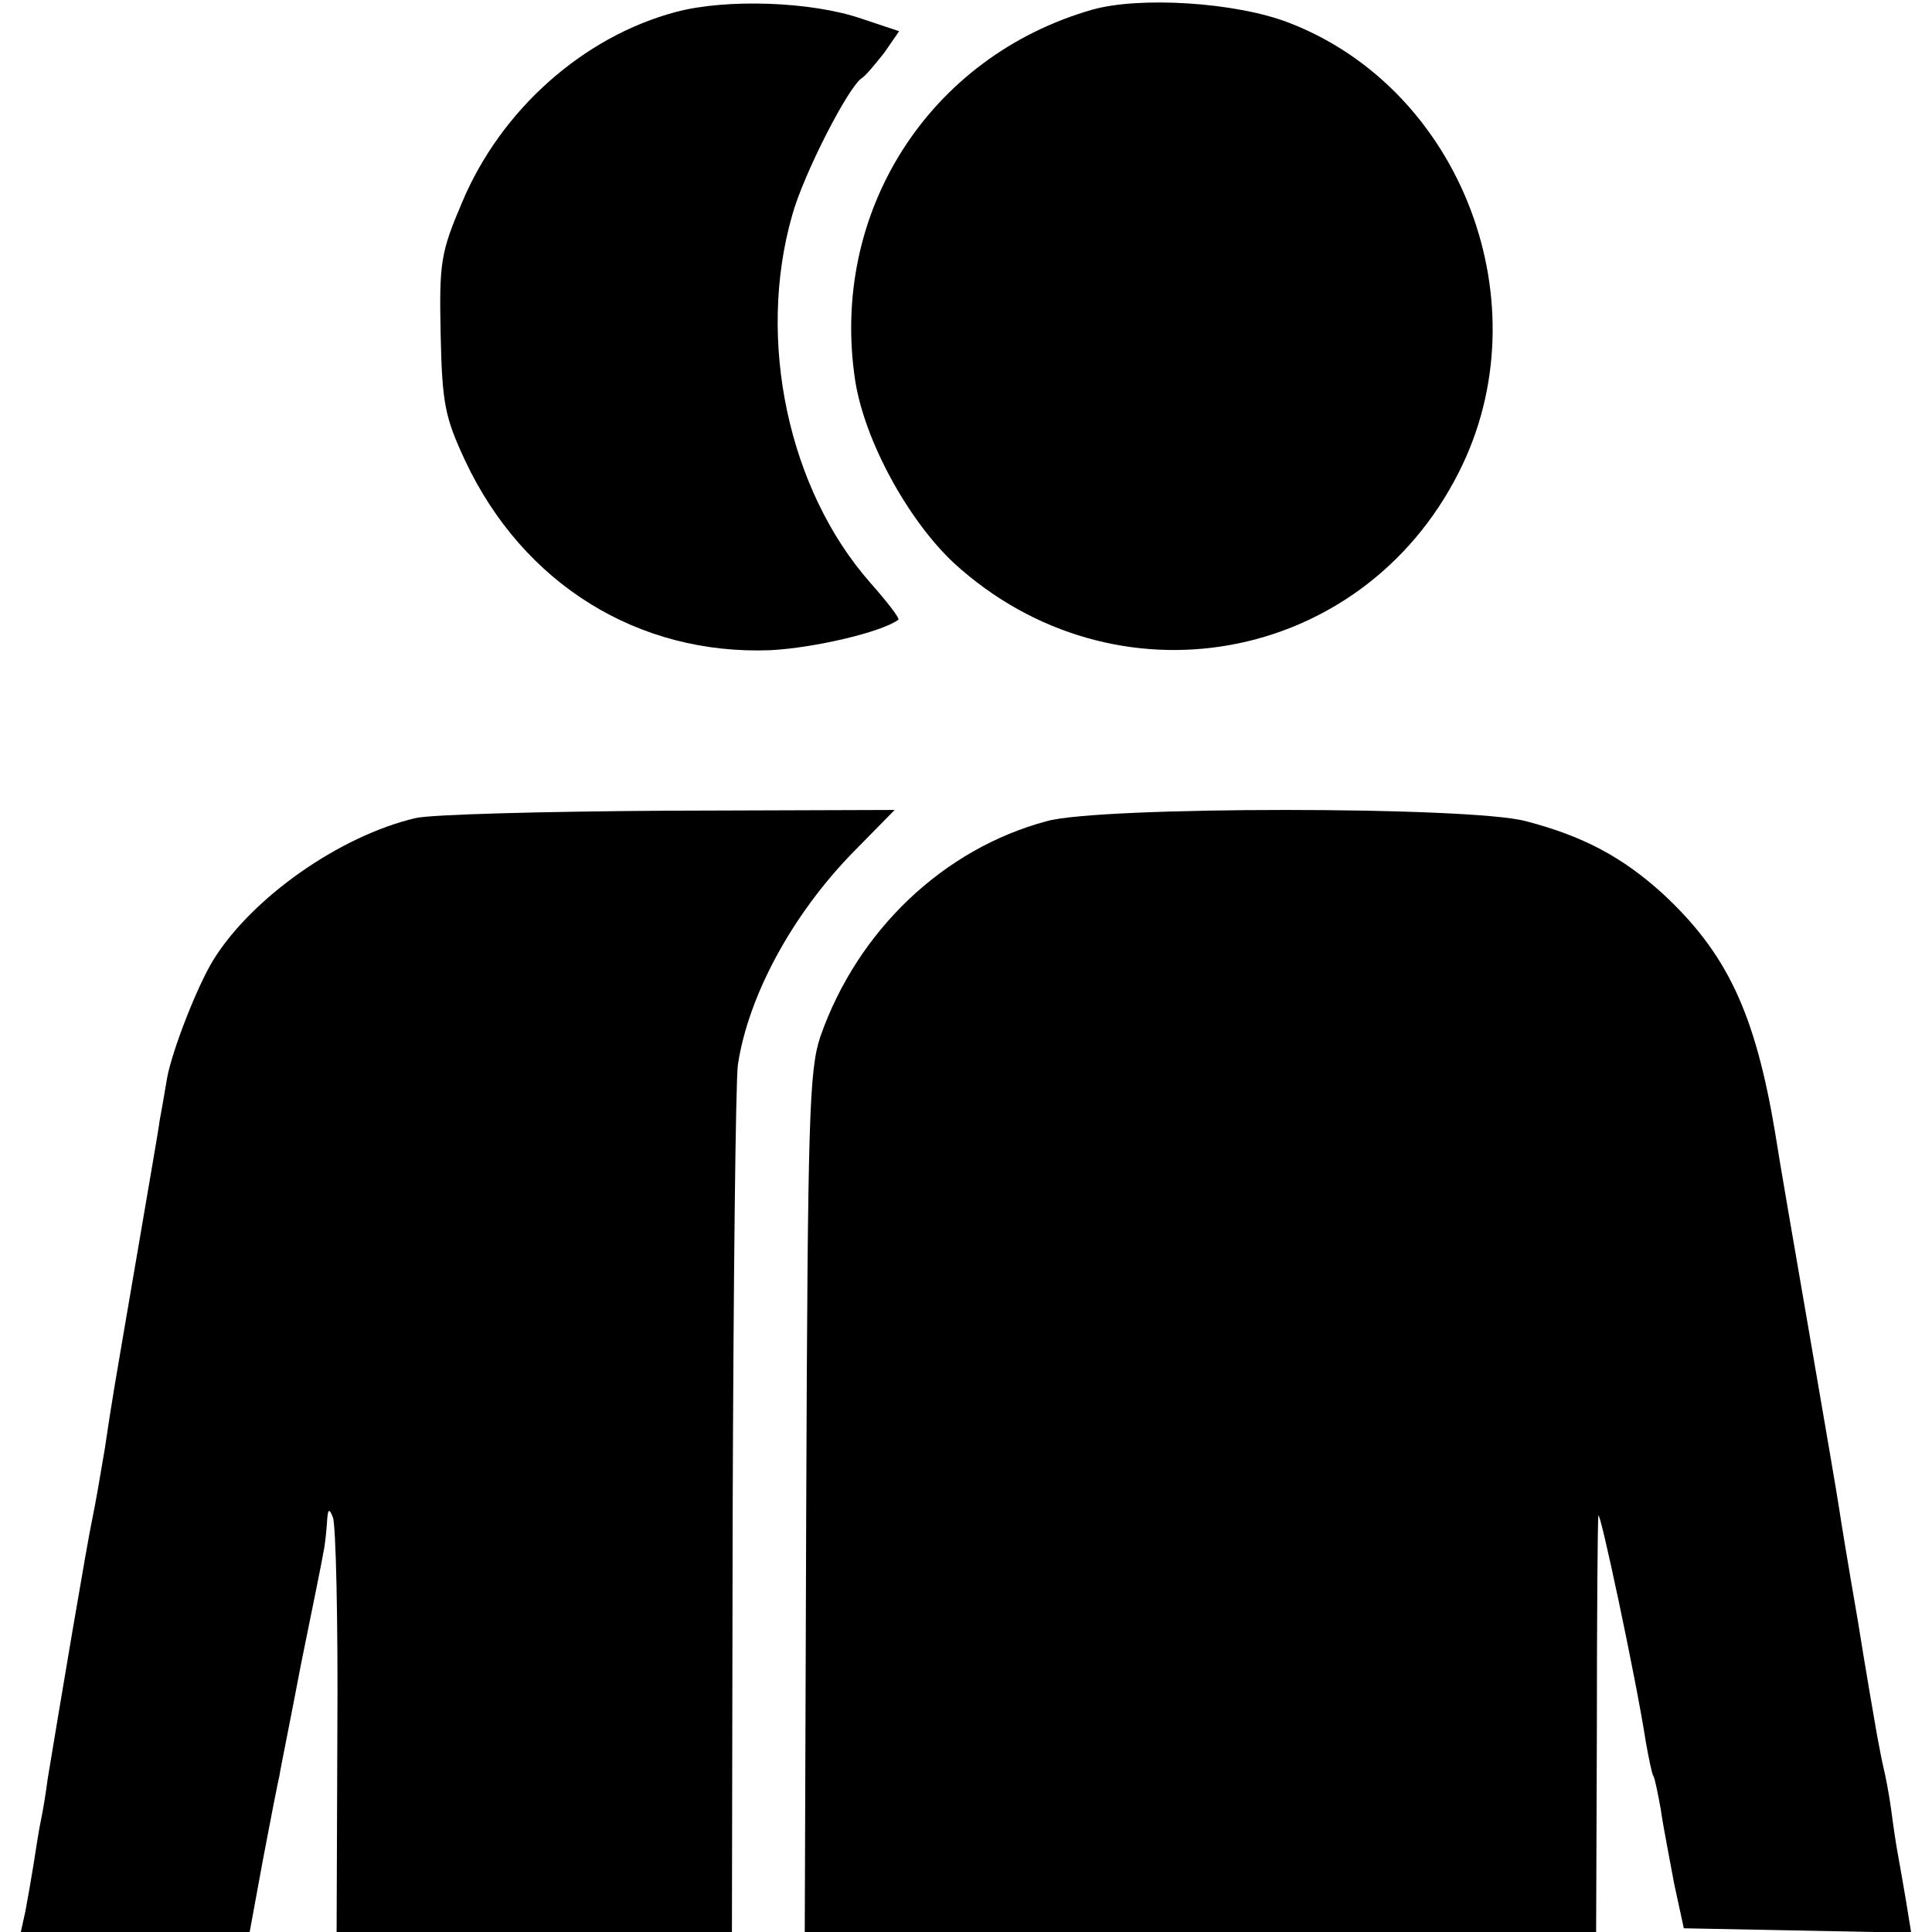
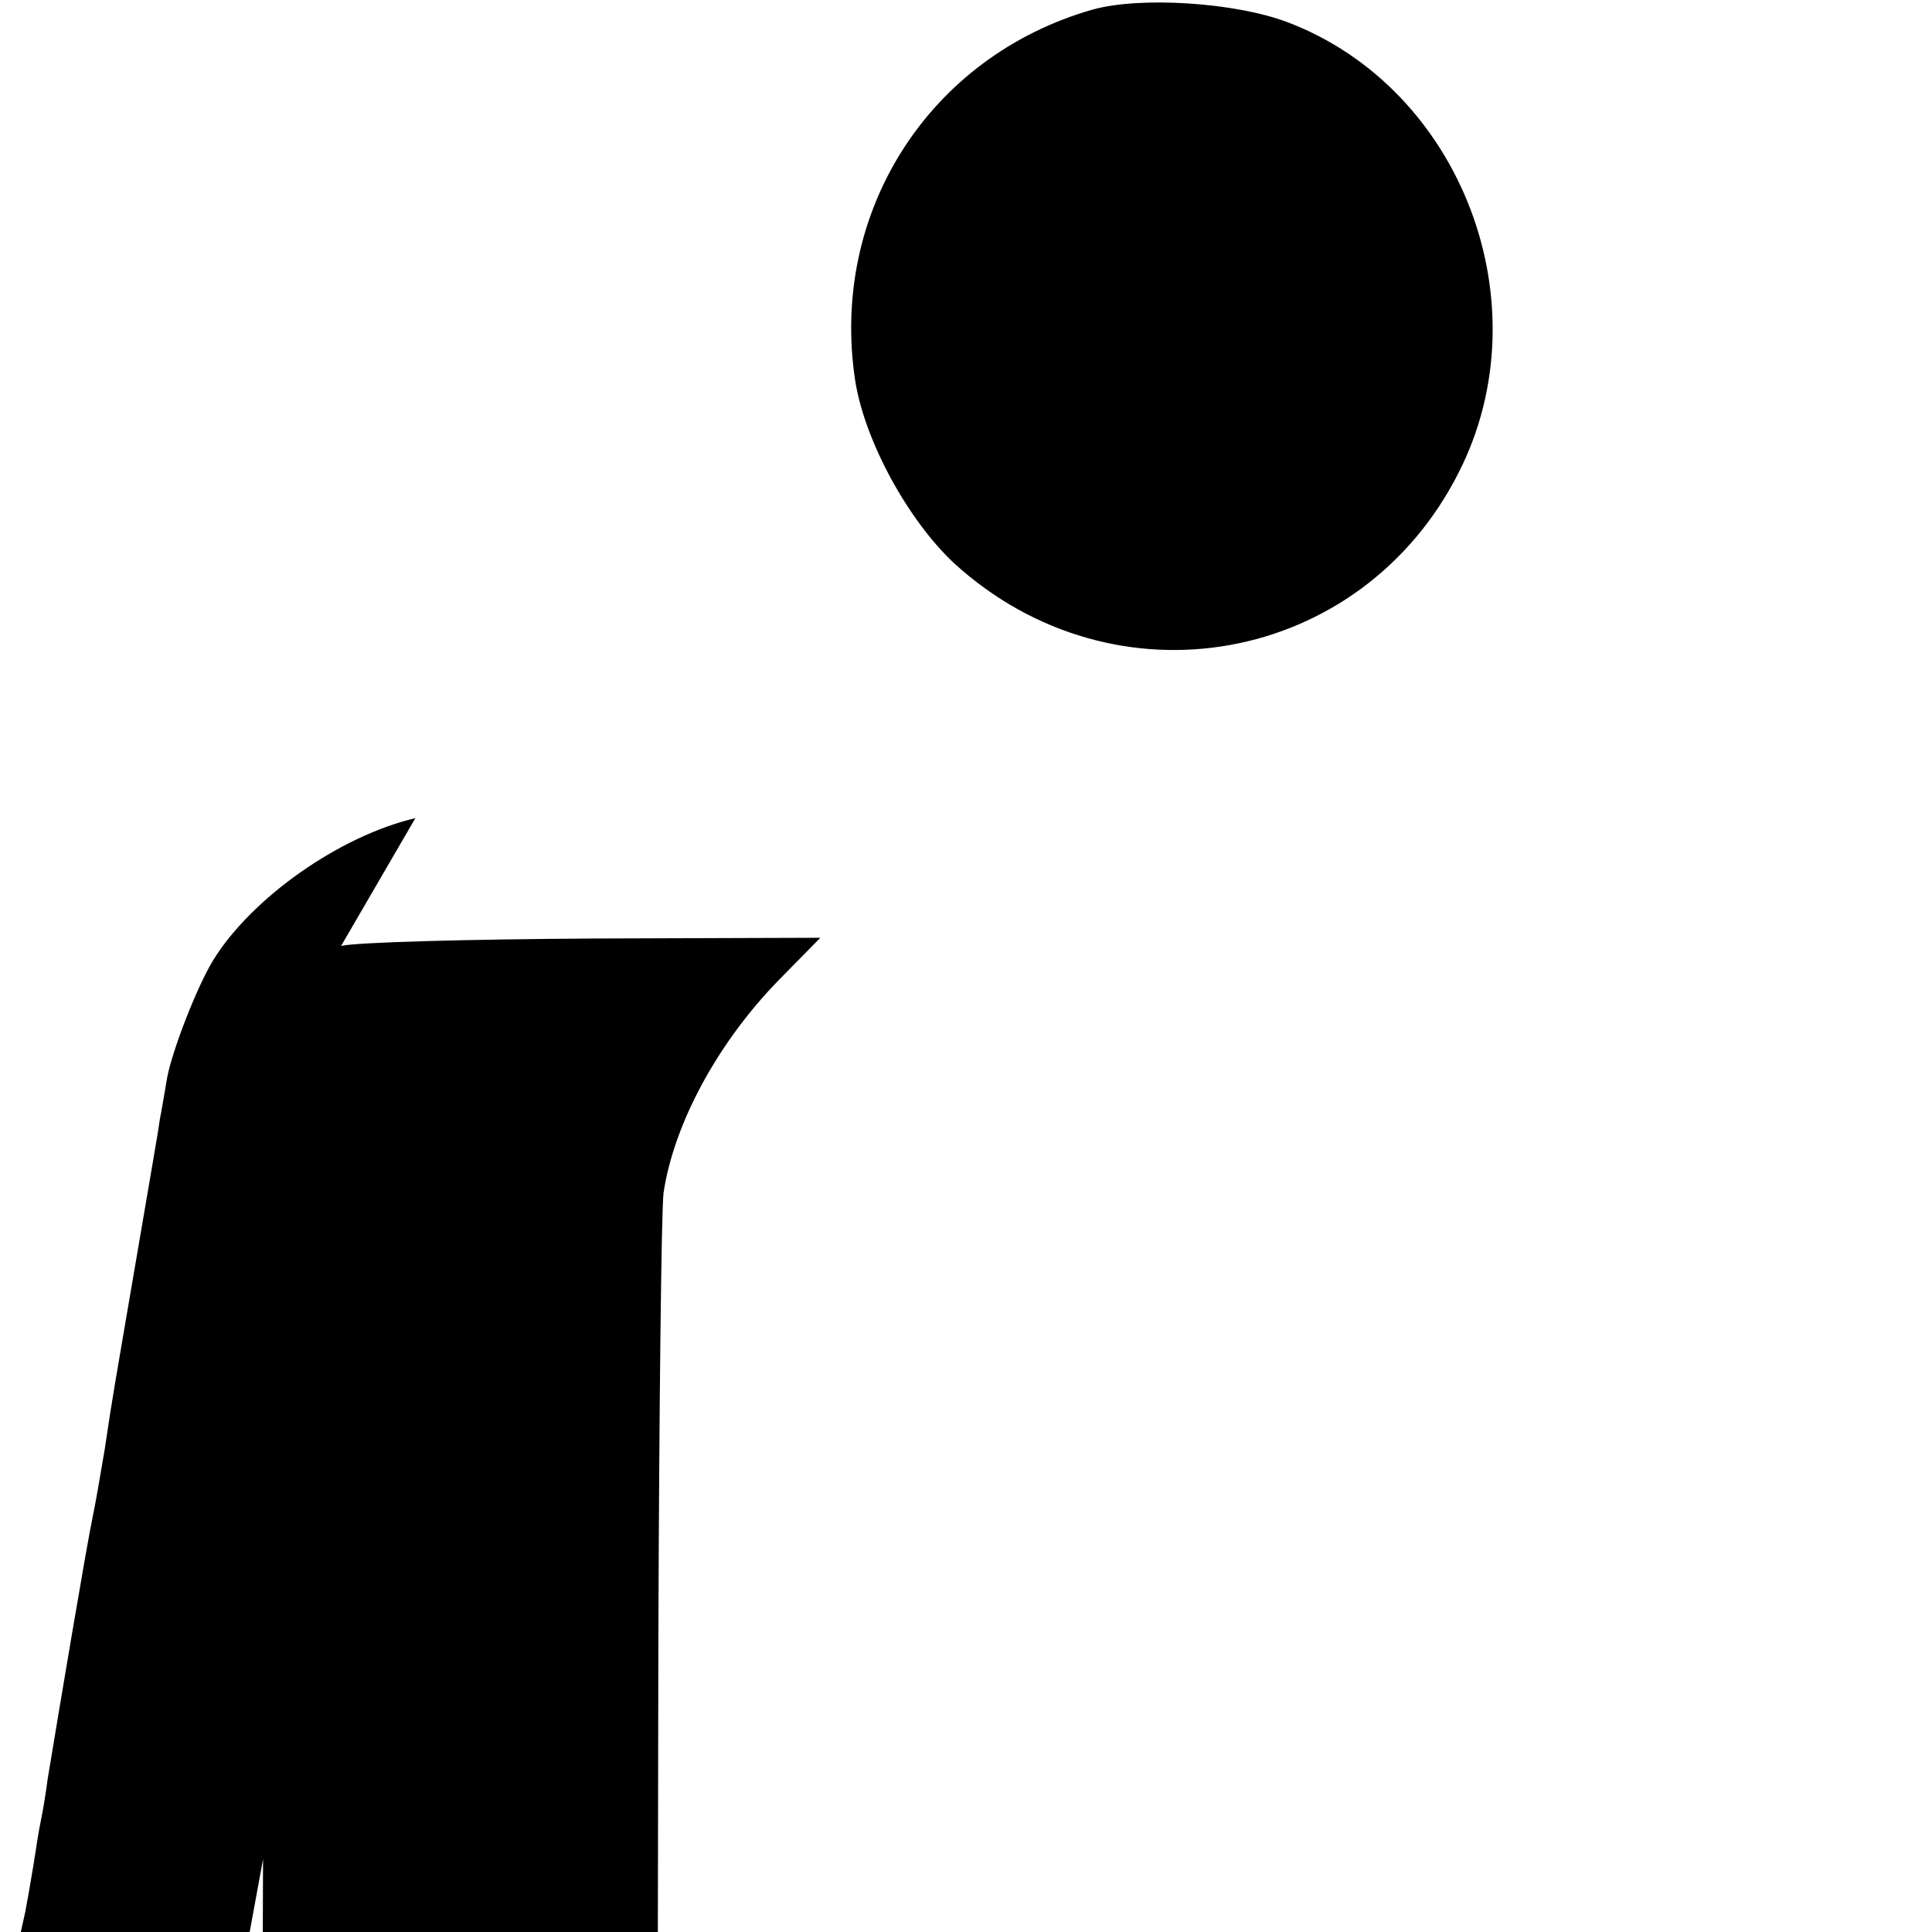
<svg xmlns="http://www.w3.org/2000/svg" version="1.0" width="260pt" height="260pt" viewBox="0 0 260 260" preserveAspectRatio="xMidYMid meet">
  <g transform="translate(0,260) scale(0.1,-0.1)" fill="#000000" stroke="none">
-     <path d="M910 2584 c-125 -33 -236 -132 -288 -256 -29 -68 -31 -81 -29 -178 2 -94 6 -112 33 -170 78 -166 233 -262 411 -255 58 3 149 24 172 41 2 2 -15 24 -38 50 -110 125 -153 326 -105 494 15 55 76 174 94 185 5 3 18 19 30 34 l20 29 -51 17 c-67 23 -181 27 -249 9z" />
    <path d="M1470 2587 c-220 -63 -354 -273 -319 -500 13 -81 71 -187 133 -245 216 -197 548 -137 679 122 115 226 4 517 -230 606 -71 27 -199 35 -263 17z" />
-     <path d="M559 1499 c-102 -24 -220 -107 -272 -191 -22 -36 -55 -121 -62 -158 -3 -17 -7 -42 -10 -57 -2 -16 -16 -95 -30 -178 -34 -199 -33 -191 -44 -265 -6 -36 -13 -76 -16 -90 -8 -37 -46 -264 -61 -355 -2 -16 -6 -41 -9 -55 -3 -14 -7 -41 -10 -60 -3 -19 -8 -47 -11 -63 l-6 -27 154 0 154 0 18 98 c10 53 20 104 22 112 1 8 15 76 29 150 15 74 29 142 30 150 2 8 4 26 5 40 1 20 3 21 8 8 4 -10 7 -139 6 -288 l-1 -270 266 0 266 0 1 563 c1 309 4 581 7 604 14 93 73 202 155 286 l56 57 -304 -1 c-168 -1 -321 -5 -341 -10z" />
-     <path d="M1409 1495 c-139 -37 -255 -147 -305 -290 -15 -45 -17 -106 -19 -628 l-2 -577 533 0 532 0 1 273 c0 149 1 279 2 287 1 14 51 -220 64 -305 4 -22 8 -42 10 -45 2 -3 6 -23 10 -45 3 -22 12 -67 18 -100 l13 -60 153 -3 153 -3 -7 43 c-4 24 -9 52 -11 63 -2 10 -6 37 -9 60 -3 22 -8 47 -10 55 -2 8 -6 29 -9 45 -3 17 -15 86 -26 155 -12 69 -23 136 -25 150 -2 14 -20 119 -40 235 -20 116 -41 237 -46 270 -27 162 -65 242 -151 322 -55 50 -108 78 -185 98 -75 20 -572 20 -644 0z" />
+     <path d="M559 1499 c-102 -24 -220 -107 -272 -191 -22 -36 -55 -121 -62 -158 -3 -17 -7 -42 -10 -57 -2 -16 -16 -95 -30 -178 -34 -199 -33 -191 -44 -265 -6 -36 -13 -76 -16 -90 -8 -37 -46 -264 -61 -355 -2 -16 -6 -41 -9 -55 -3 -14 -7 -41 -10 -60 -3 -19 -8 -47 -11 -63 l-6 -27 154 0 154 0 18 98 l-1 -270 266 0 266 0 1 563 c1 309 4 581 7 604 14 93 73 202 155 286 l56 57 -304 -1 c-168 -1 -321 -5 -341 -10z" />
  </g>
</svg>